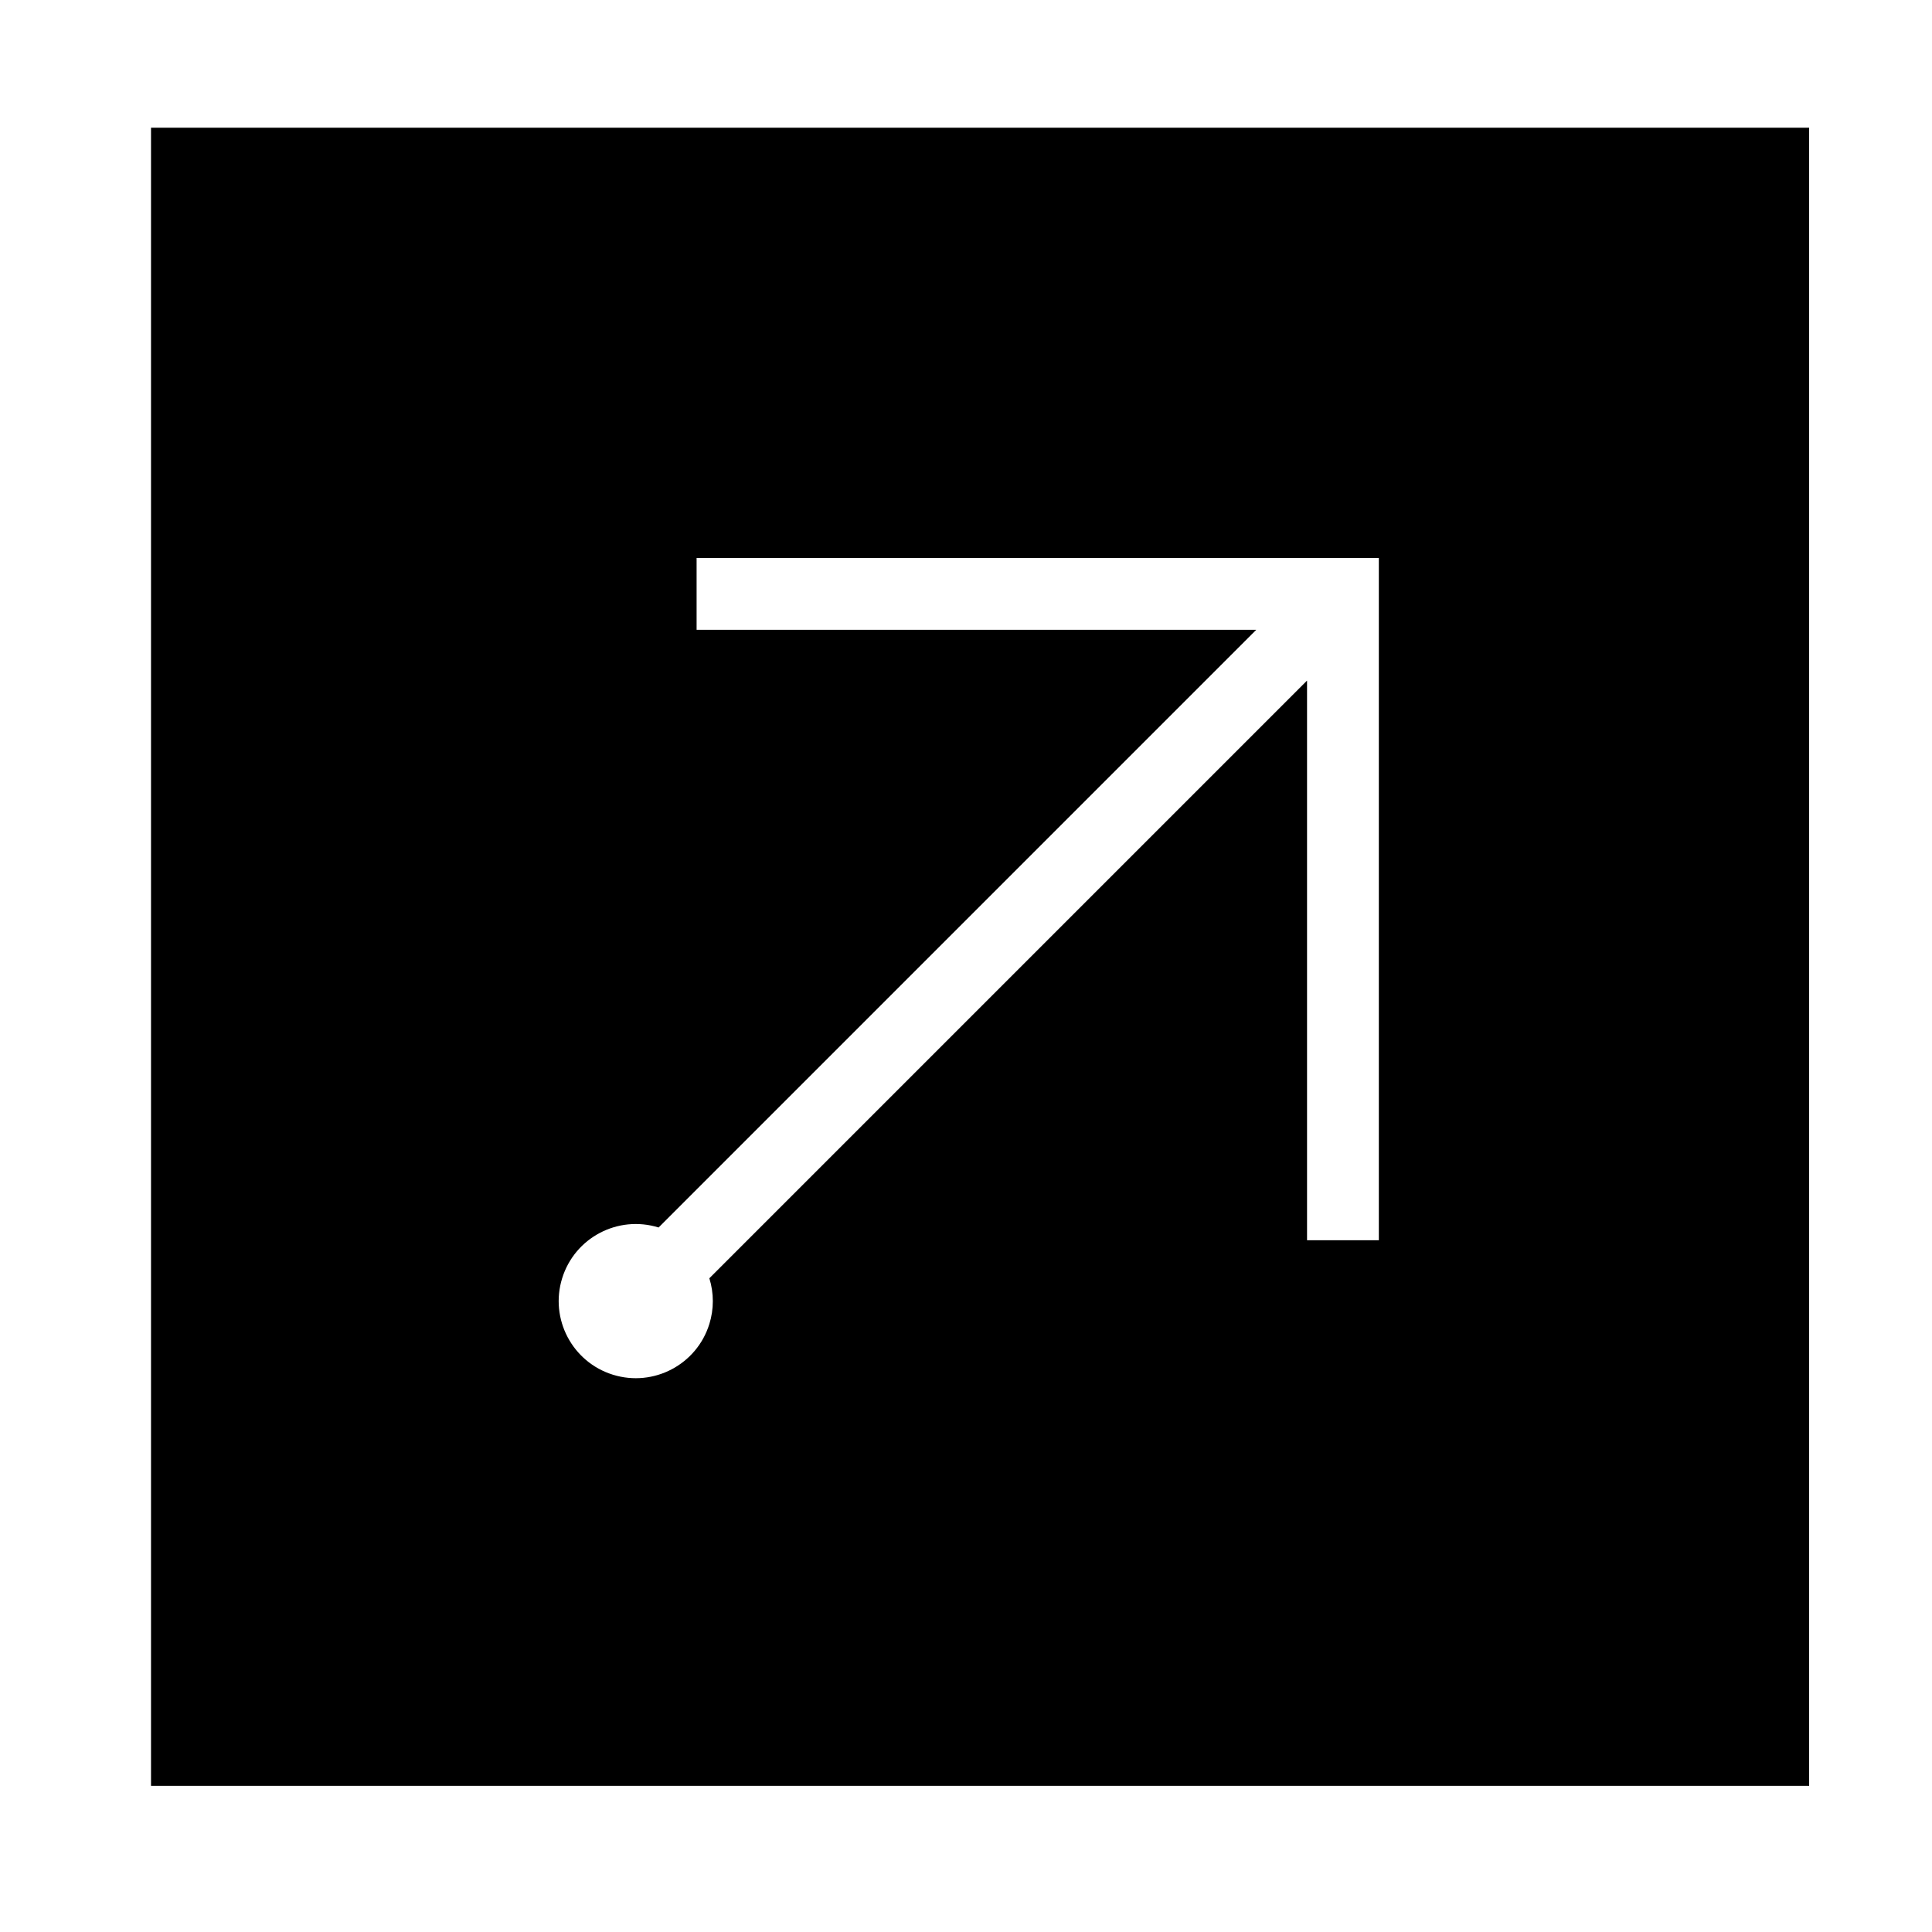
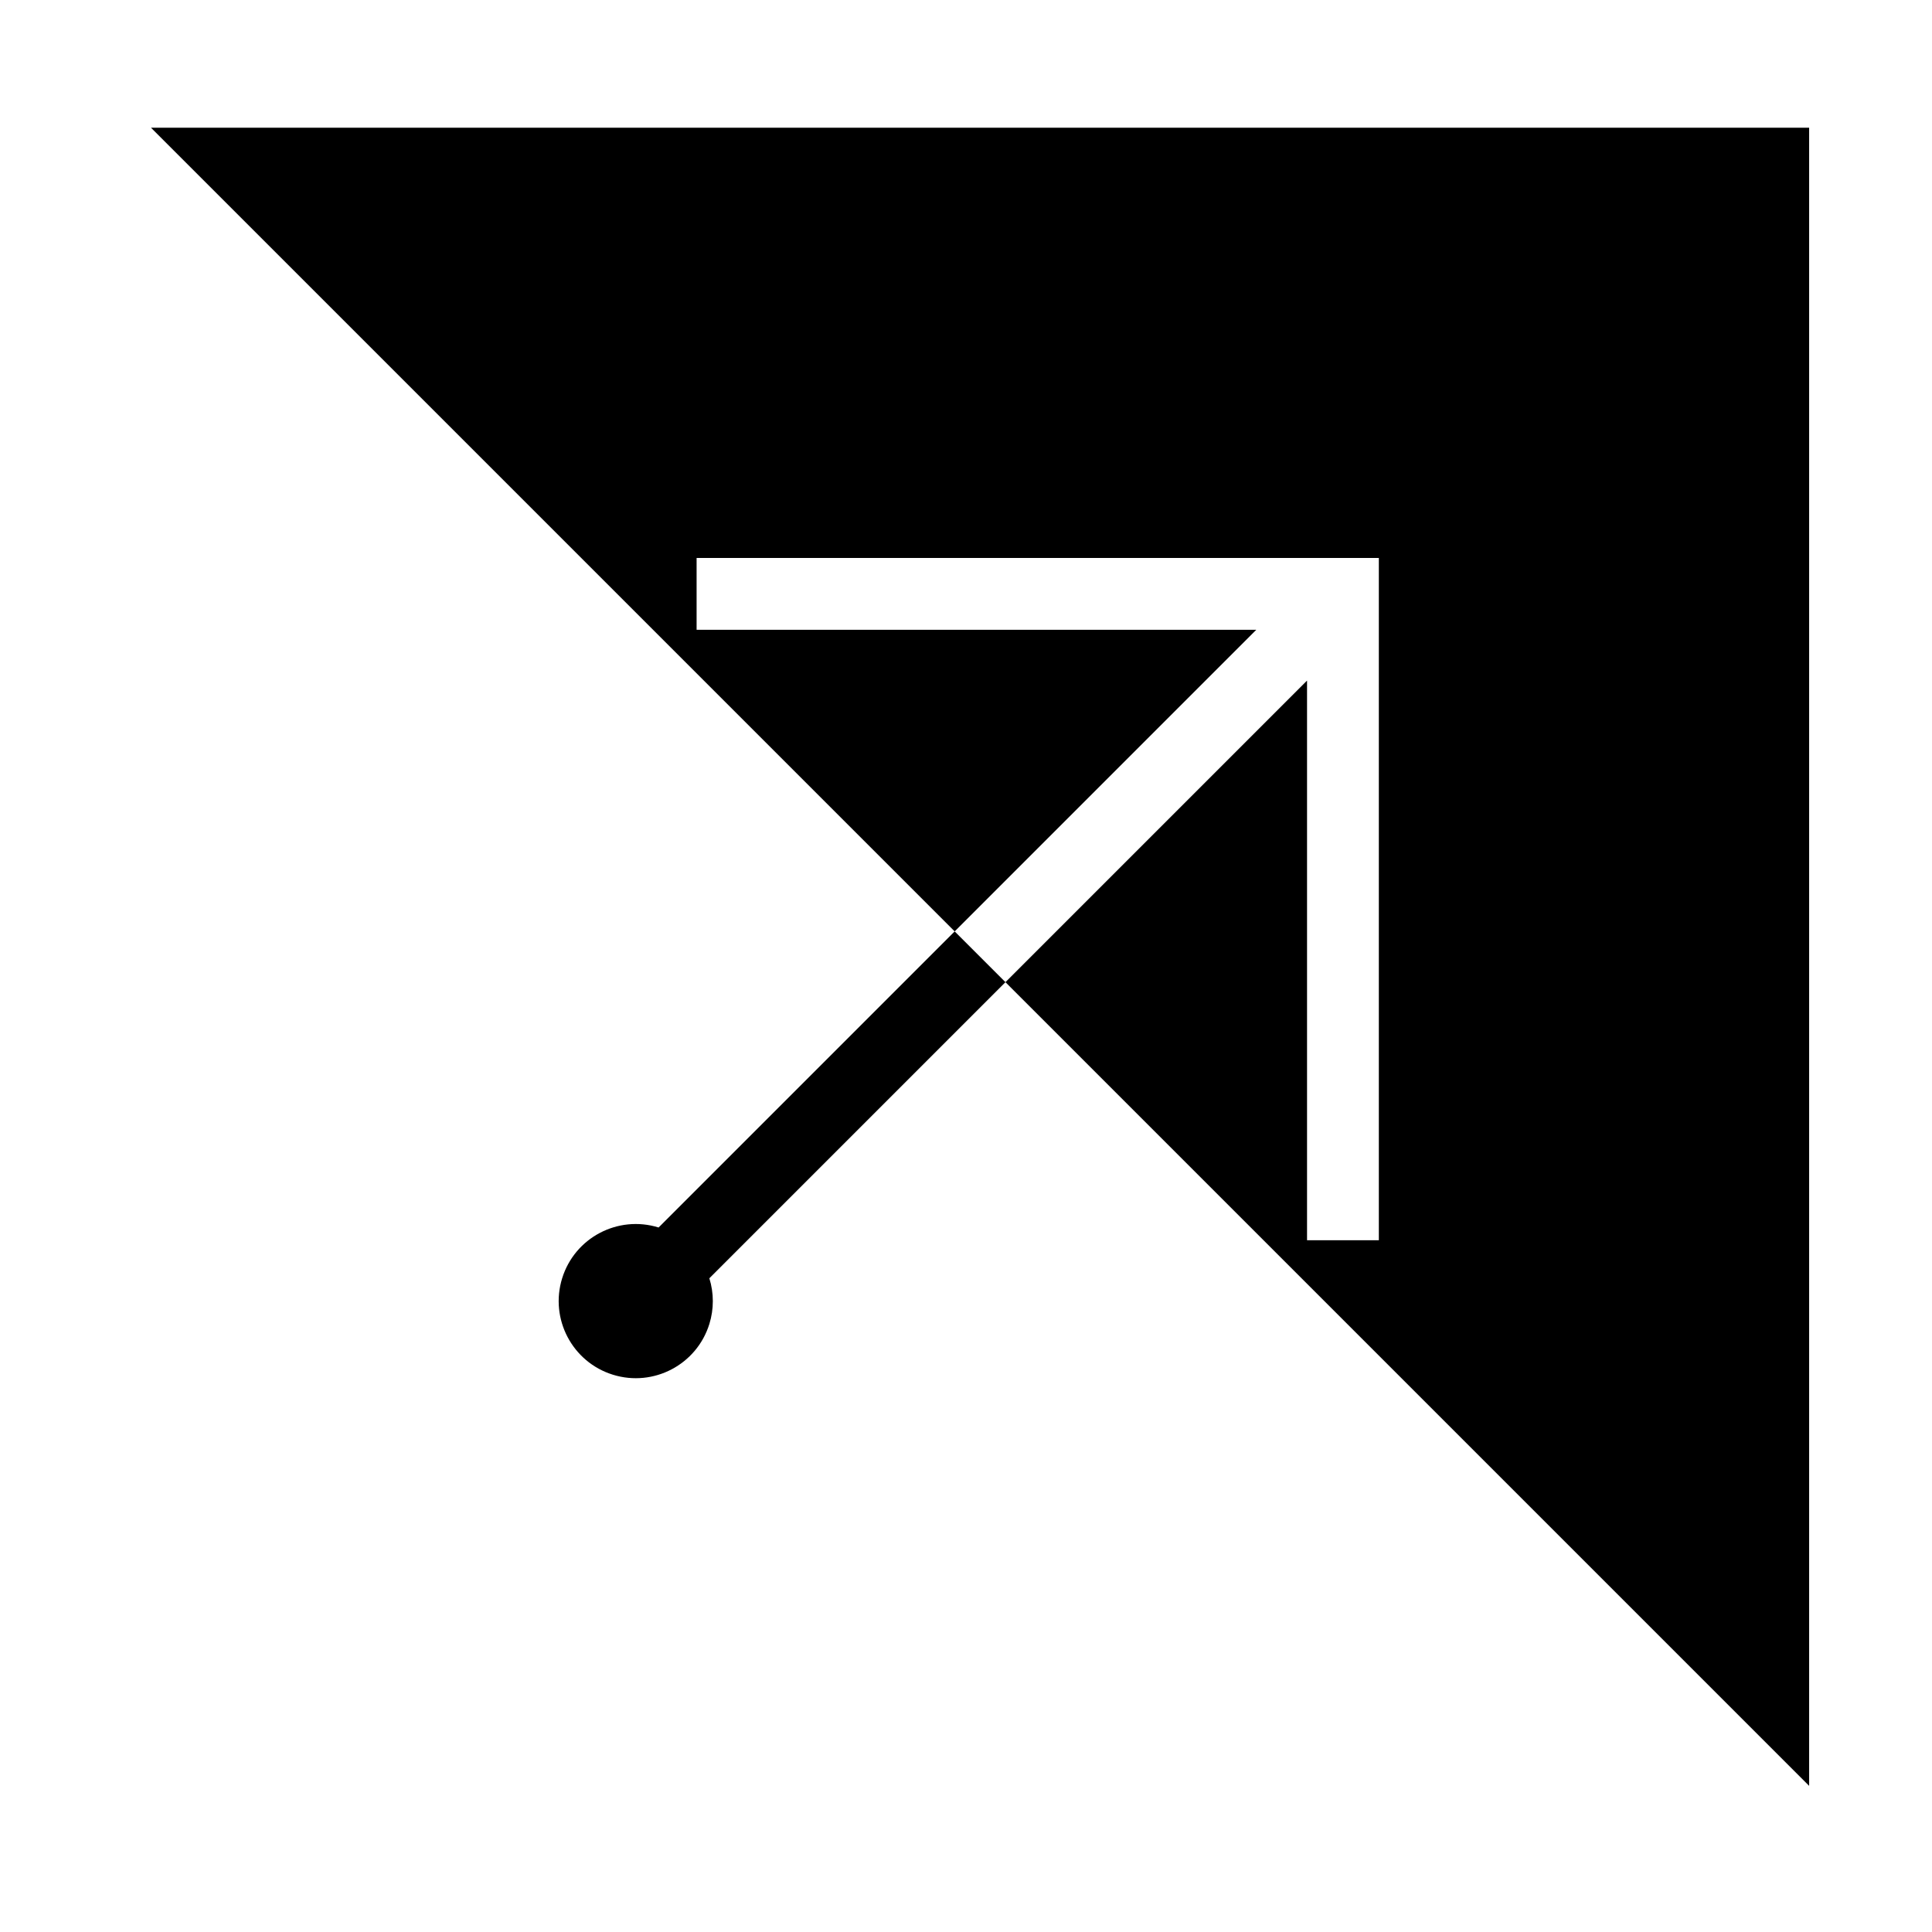
<svg xmlns="http://www.w3.org/2000/svg" fill="#000000" width="800px" height="800px" version="1.1" viewBox="144 144 512 512">
-   <path d="m184.02 177.85h439.42v439.42h-439.42zm147.96 304.91 158.4-158.4v148.32h19.027v-180.81h-180.8v19.027h148.32l-158.39 158.4c-10.777-3.34-22.227 2.684-25.562 13.461-3.336 10.777 2.684 22.215 13.461 25.559 10.766 3.34 22.219-2.68 25.555-13.461 1.219-3.93 1.219-8.152-0.004-12.094z" />
+   <path d="m184.02 177.85h439.42v439.42zm147.96 304.91 158.4-158.4v148.32h19.027v-180.81h-180.8v19.027h148.32l-158.39 158.4c-10.777-3.34-22.227 2.684-25.562 13.461-3.336 10.777 2.684 22.215 13.461 25.559 10.766 3.34 22.219-2.68 25.555-13.461 1.219-3.93 1.219-8.152-0.004-12.094z" />
</svg>